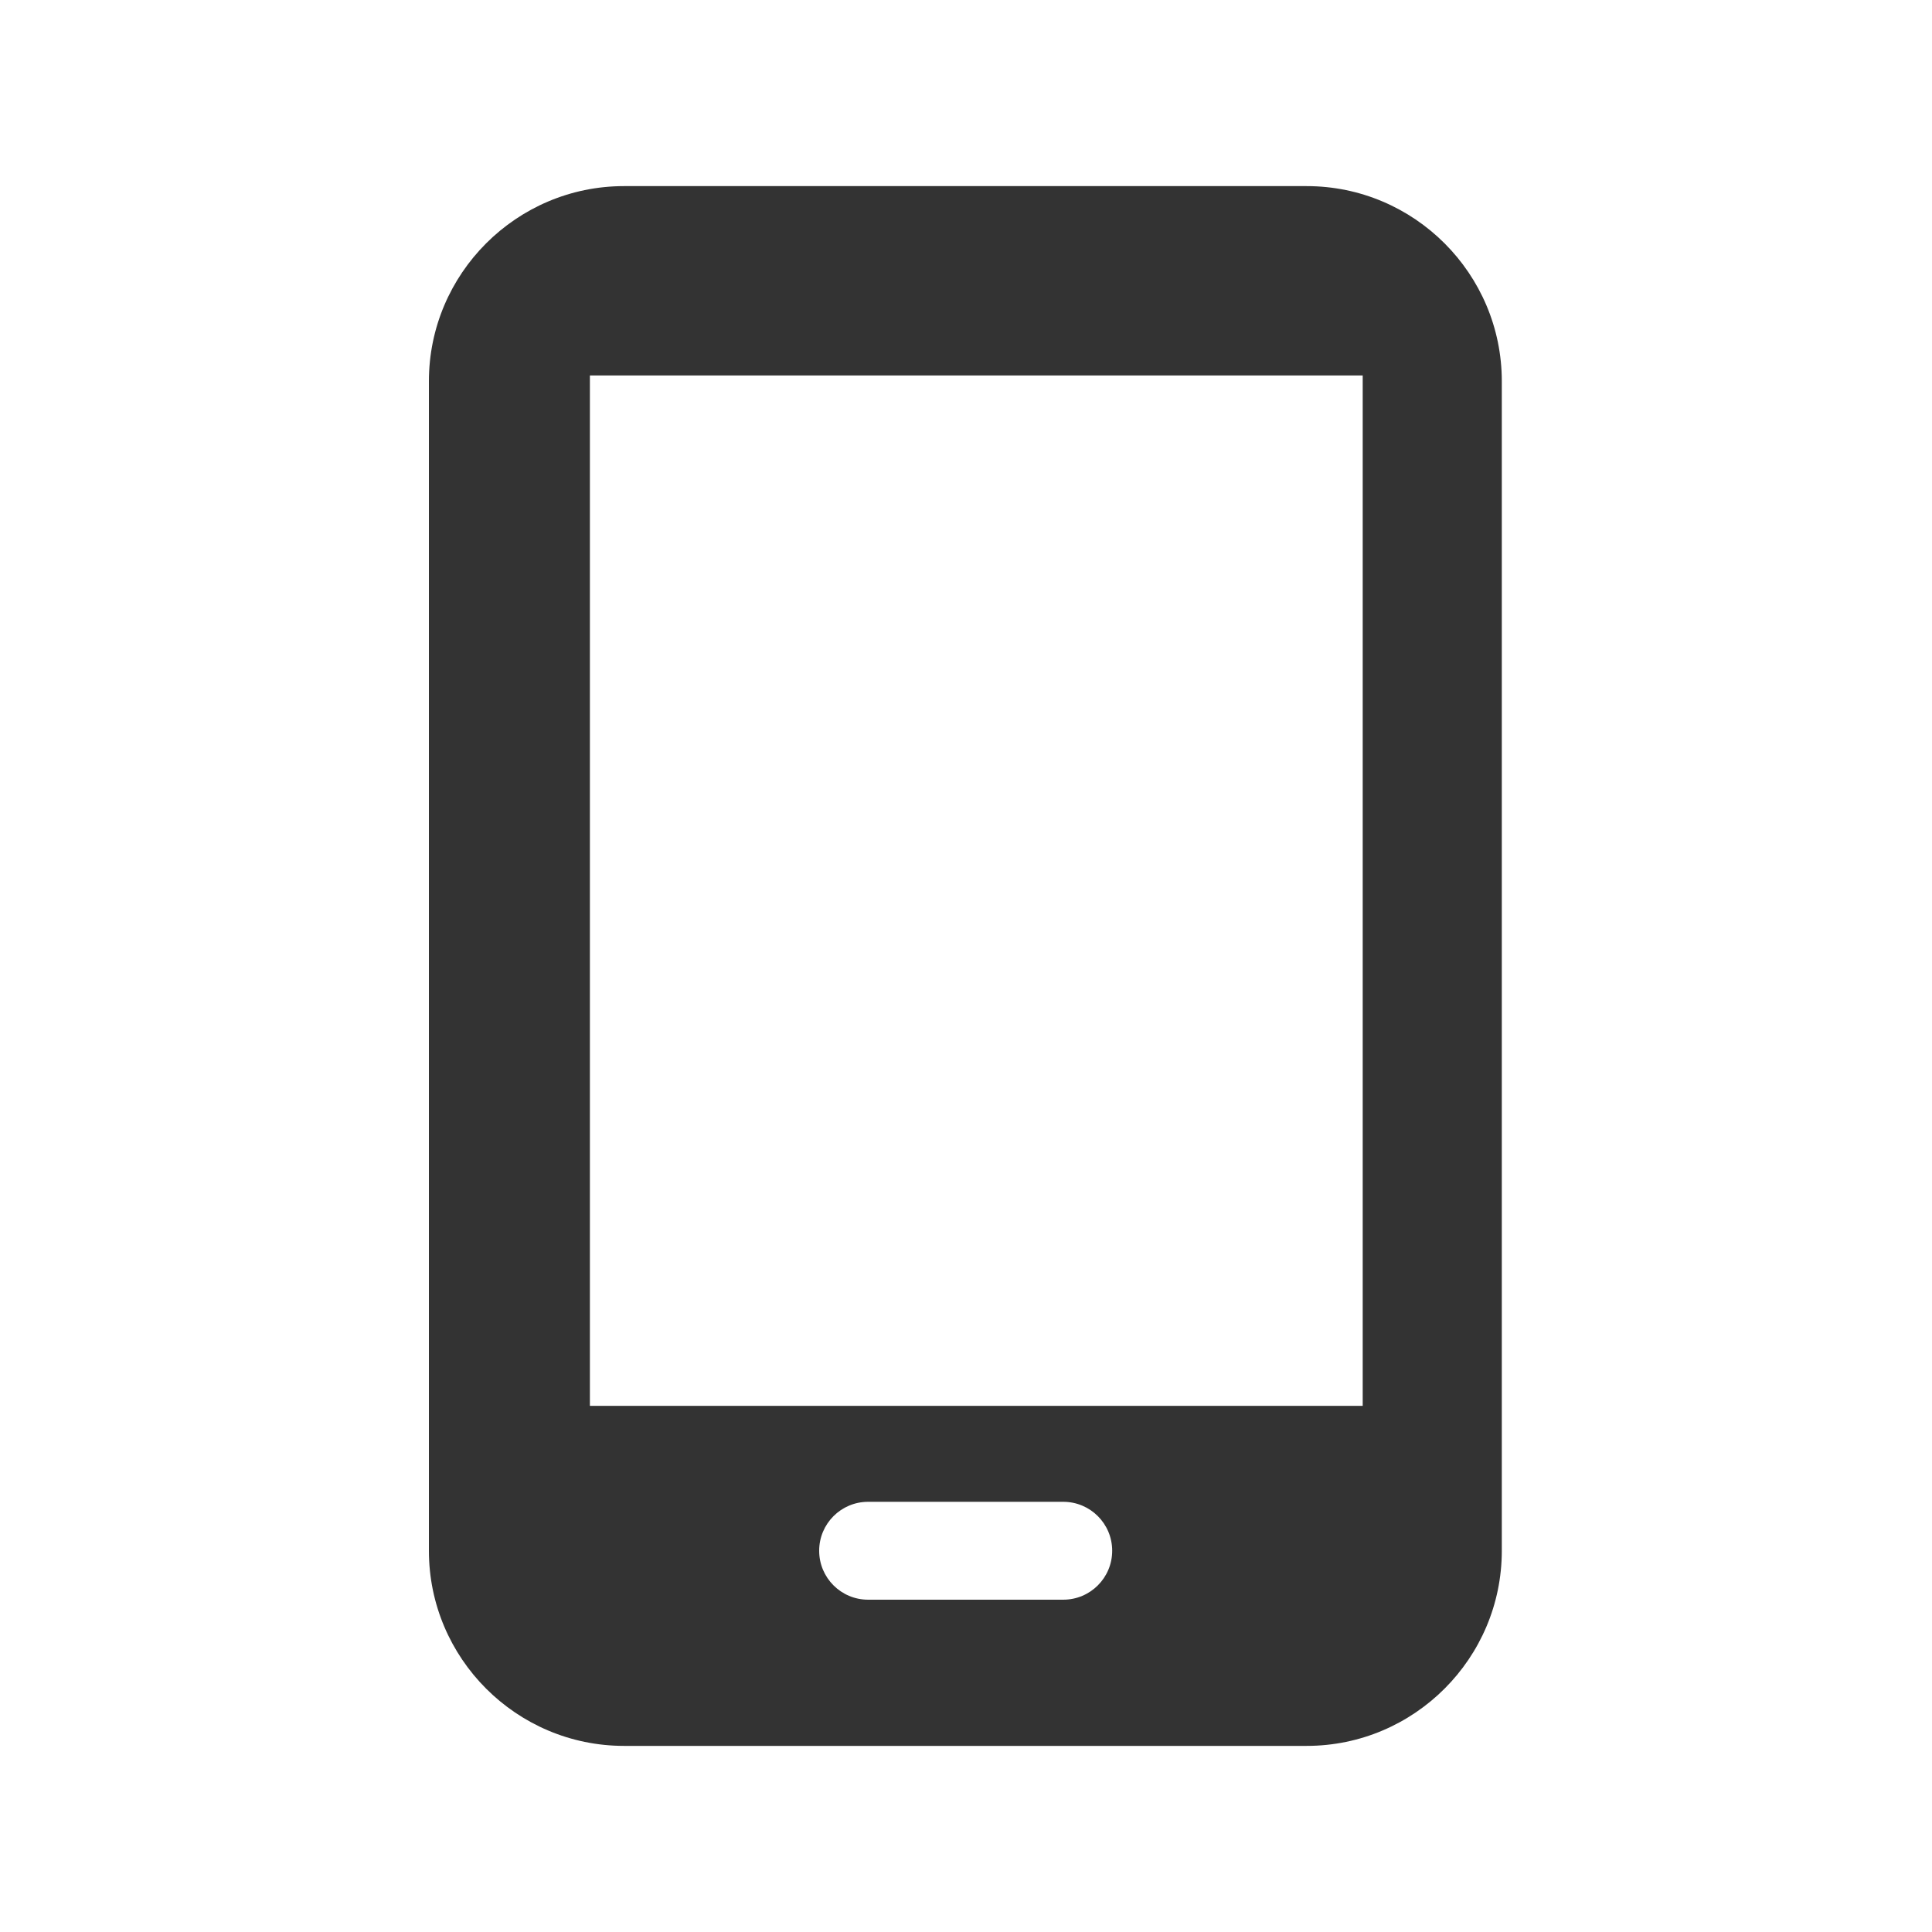
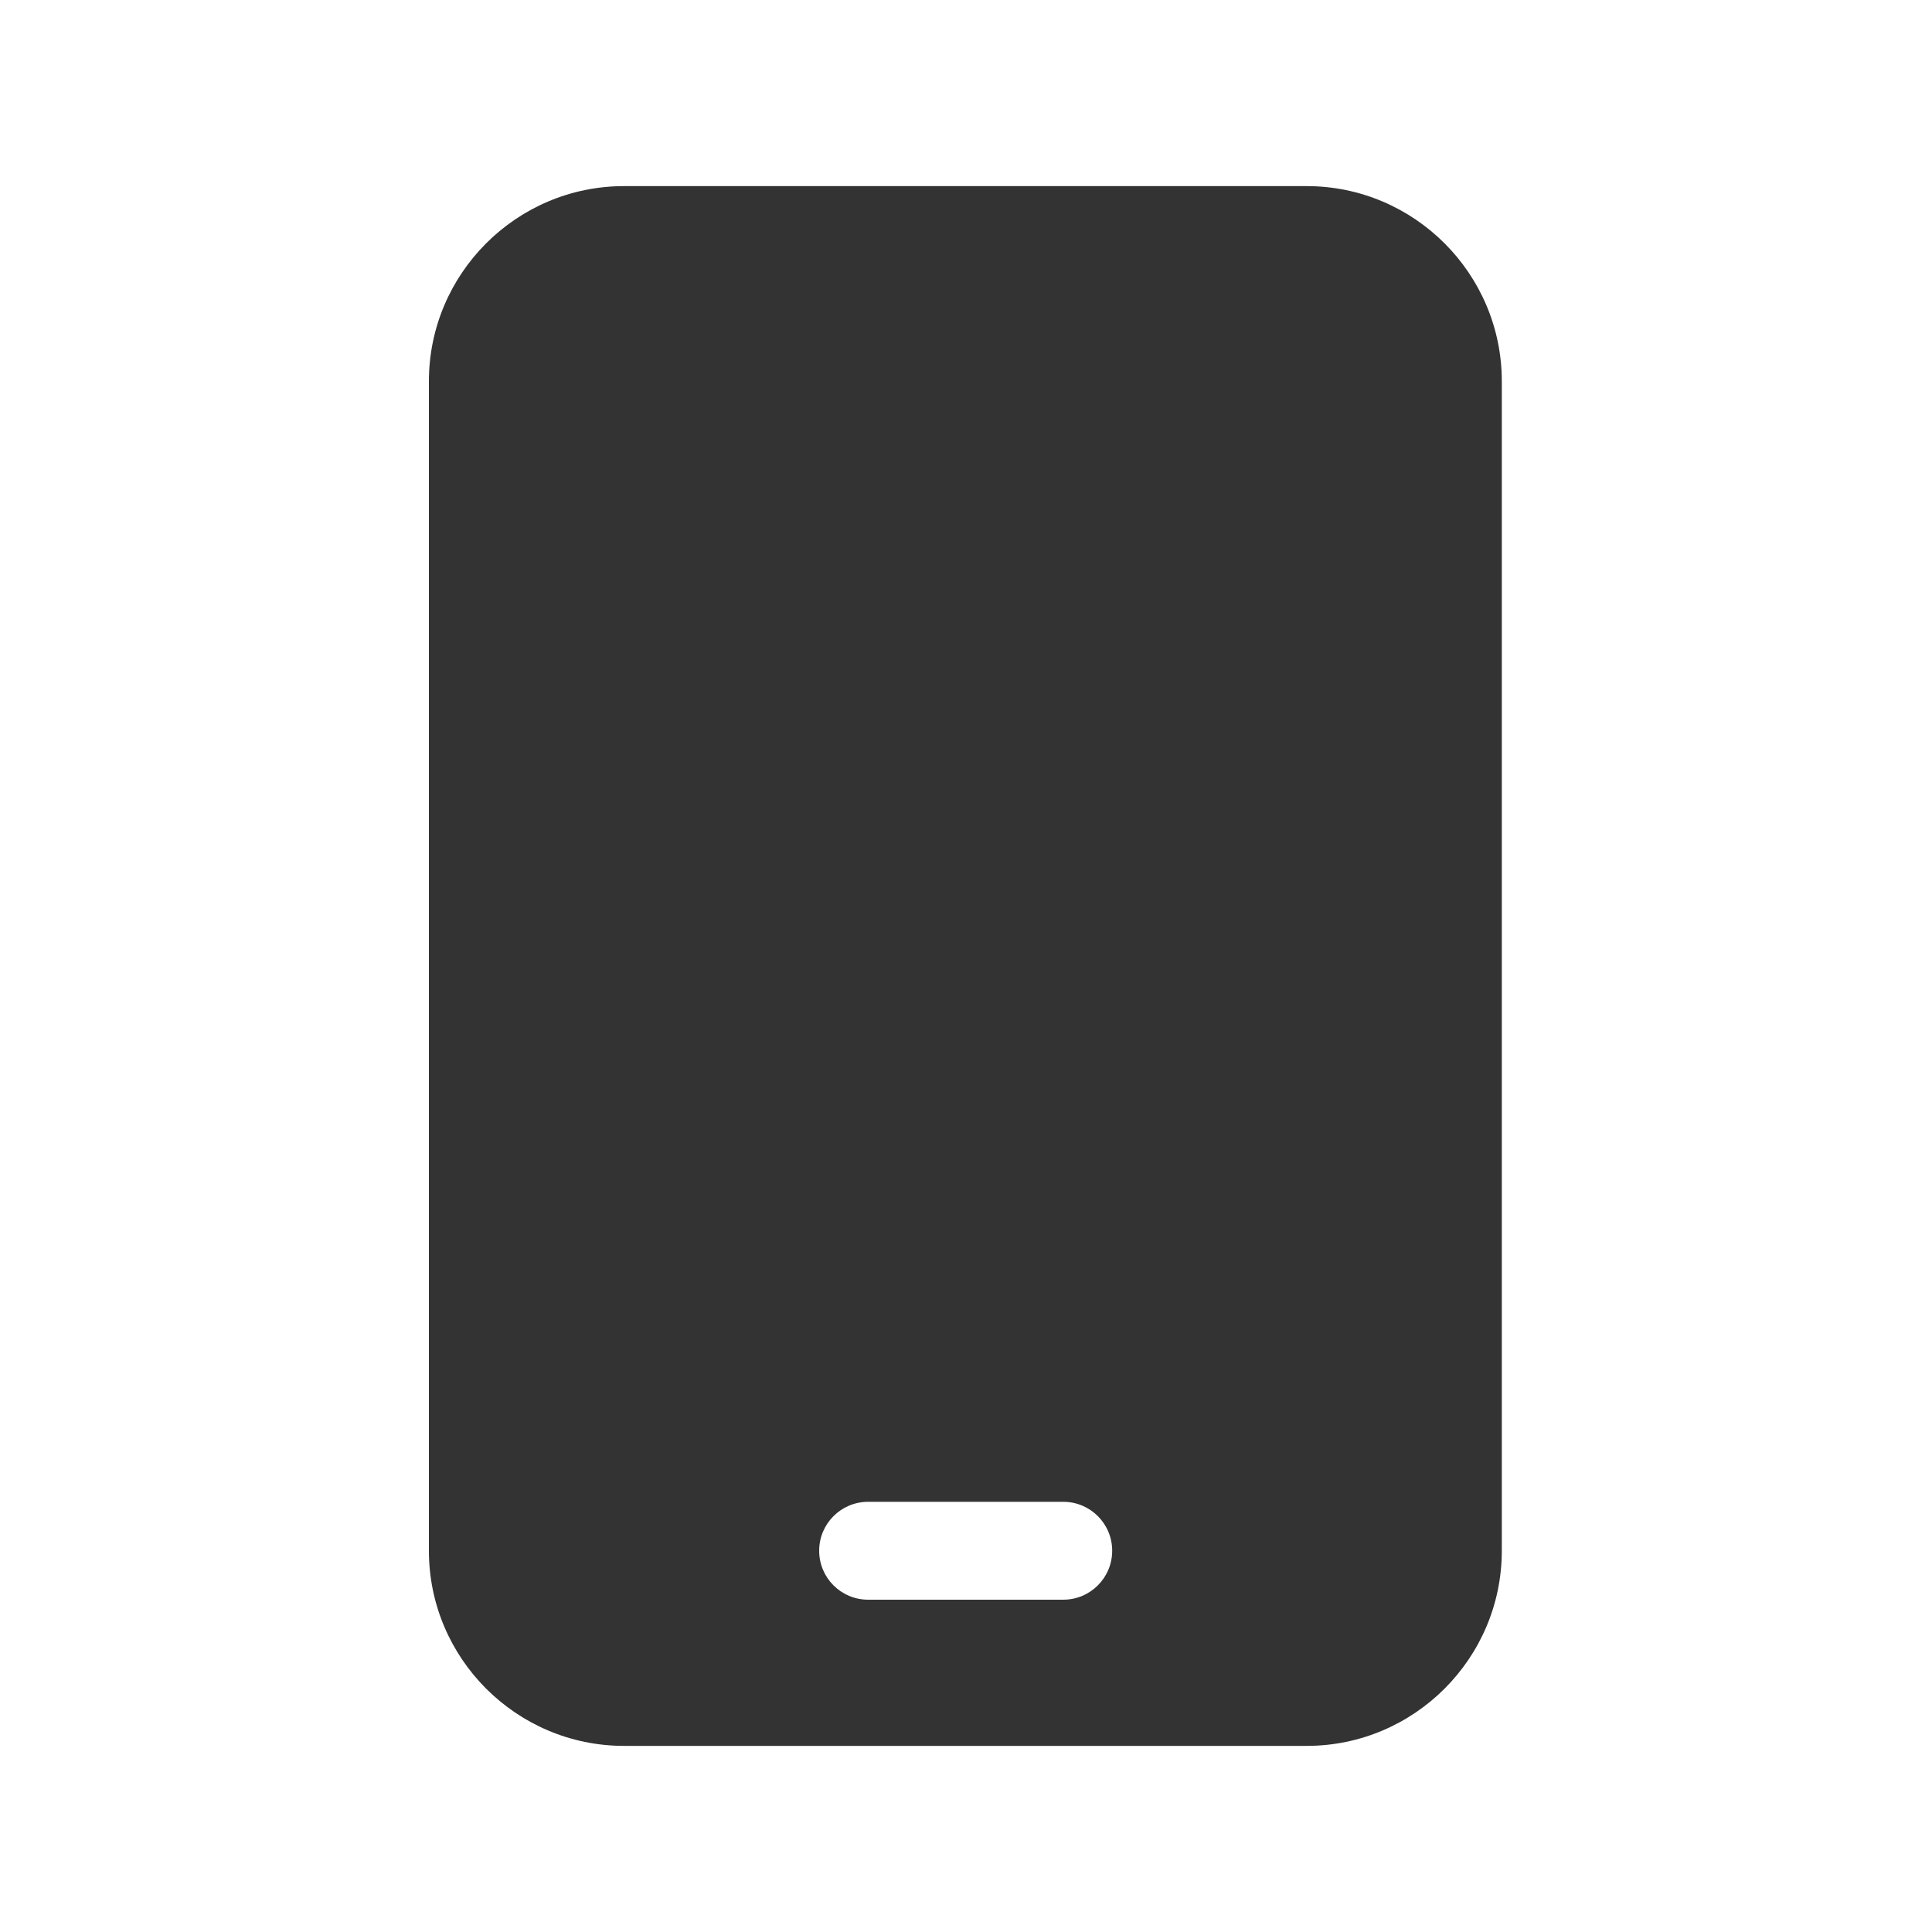
<svg xmlns="http://www.w3.org/2000/svg" id="a" viewBox="0 0 30 30">
  <rect x="0" y="0" width="30" height="30" fill="#333333" stroke="none" />
  <defs>
    <style>.b{fill:#fff;}</style>
  </defs>
  <path class="b" d="M16.51,23.32h-3.03c-.42,0-.76.34-.76.76s.34.76.76.76h3.03c.42,0,.76-.34.76-.76s-.34-.76-.76-.76Z" />
-   <rect class="b" x="9.16" y="5.83" width="12" height="16" />
  <path class="b" d="M0,0v30h30V0H0ZM23.32,24.08c0,1.67-1.36,3.03-3.03,3.03h-10.6c-1.67,0-3.03-1.36-3.03-3.03V5.92c0-1.67,1.36-3.03,3.03-3.03h10.6c1.67,0,3.03,1.36,3.03,3.03v18.16Z" />
</svg>